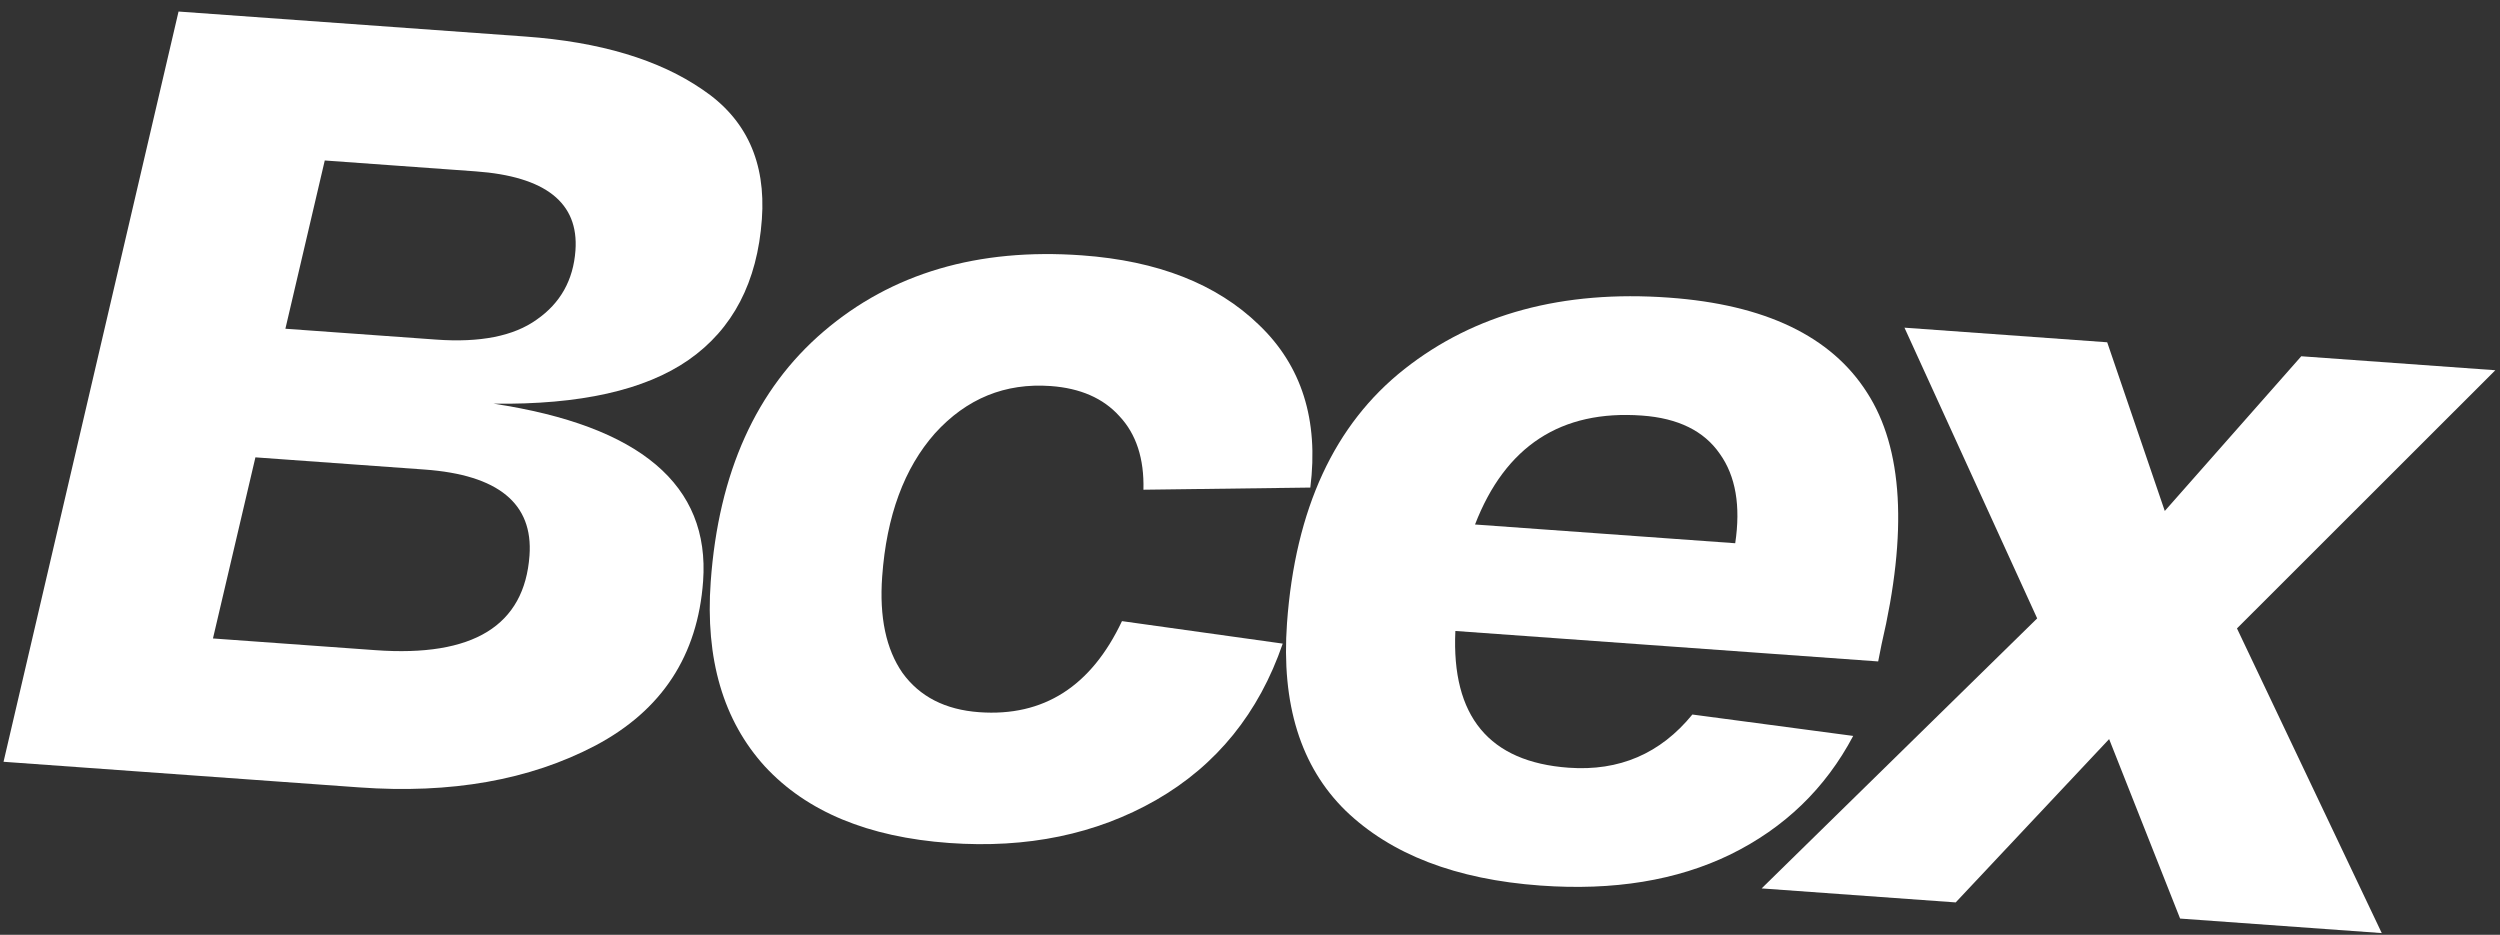
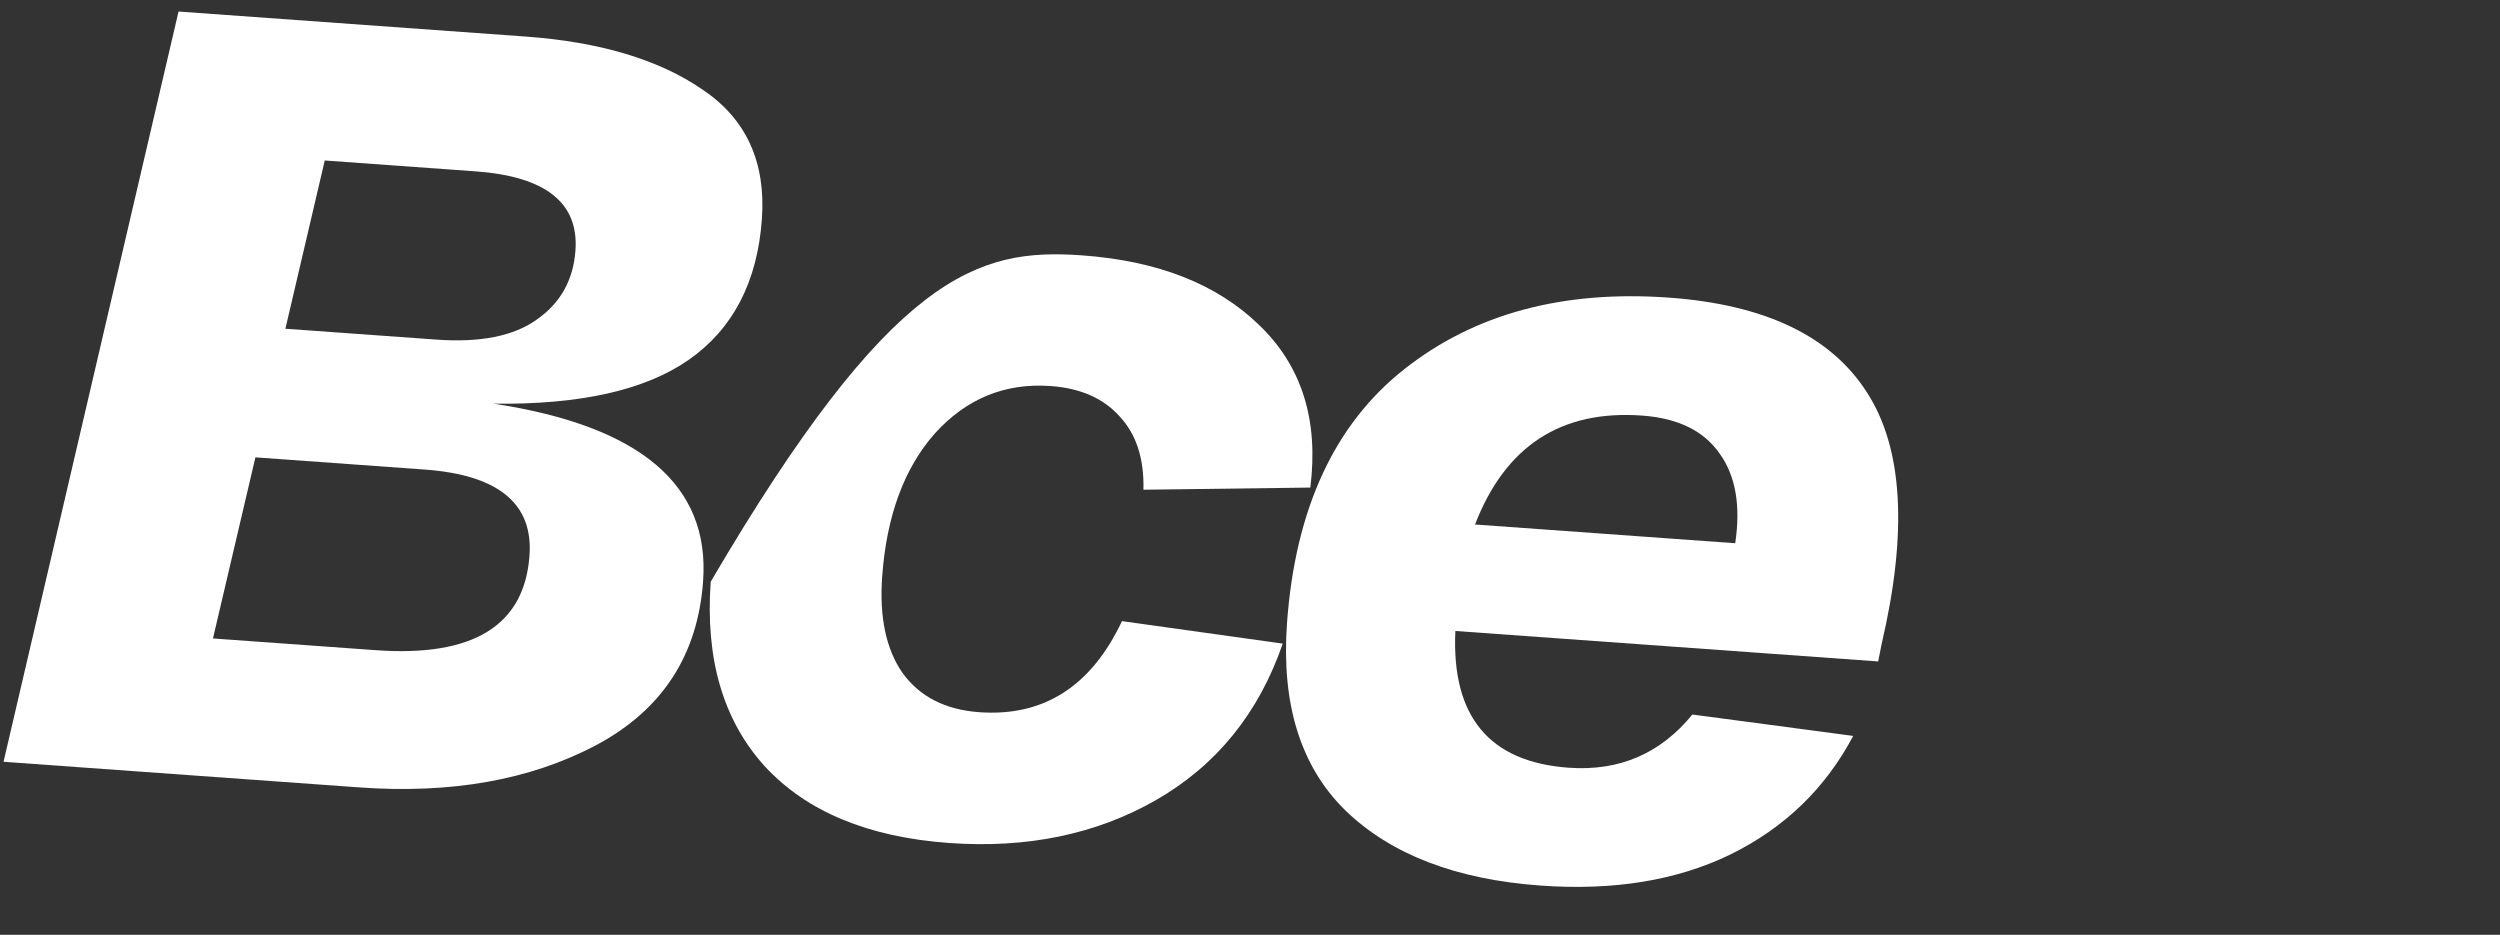
<svg xmlns="http://www.w3.org/2000/svg" width="115" height="43" viewBox="0 0 115 43" fill="none">
  <rect x="0" y="0" width="115" height="43" fill="#333333" stroke="none" />
  <path d="M22.705 18.569C29.449 19.59 32.662 22.311 32.343 26.733C32.097 30.157 30.445 32.678 27.387 34.296C24.365 35.883 20.743 36.525 16.521 36.22L0.163 35.042L8.213 0.531L24.172 1.681C27.596 1.928 30.312 2.741 32.318 4.122C34.326 5.47 35.236 7.457 35.046 10.084C34.838 12.976 33.714 15.134 31.673 16.558C29.667 17.951 26.678 18.621 22.705 18.569ZM14.939 7.382L13.128 15.122L20.06 15.621C22.088 15.768 23.631 15.461 24.688 14.702C25.778 13.945 26.373 12.885 26.471 11.521C26.629 9.327 25.096 8.114 21.871 7.882L14.939 7.382ZM17.276 29.908C21.765 30.232 24.125 28.781 24.357 25.556C24.53 23.162 22.92 21.843 19.529 21.599L11.749 21.038L9.796 29.369L17.276 29.908Z" fill="white" />
-   <path d="M32.693 26.758C33.054 21.738 34.784 17.902 37.883 15.251C41.017 12.569 44.978 11.401 49.766 11.746C53.256 11.997 55.97 13.062 57.907 14.939C59.877 16.819 60.666 19.315 60.275 22.428L52.598 22.527C52.635 21.093 52.265 19.963 51.489 19.139C50.746 18.316 49.693 17.856 48.33 17.758C46.235 17.607 44.462 18.332 43.01 19.931C41.591 21.534 40.781 23.731 40.58 26.524C40.446 28.386 40.757 29.862 41.514 30.952C42.304 32.045 43.481 32.648 45.043 32.761C48.002 32.974 50.192 31.578 51.611 28.572L59.006 29.606C57.907 32.802 55.963 35.202 53.174 36.805C50.42 38.378 47.248 39.035 43.658 38.777C39.934 38.508 37.111 37.336 35.188 35.259C33.268 33.149 32.437 30.315 32.693 26.758Z" fill="white" />
+   <path d="M32.693 26.758C41.017 12.569 44.978 11.401 49.766 11.746C53.256 11.997 55.97 13.062 57.907 14.939C59.877 16.819 60.666 19.315 60.275 22.428L52.598 22.527C52.635 21.093 52.265 19.963 51.489 19.139C50.746 18.316 49.693 17.856 48.33 17.758C46.235 17.607 44.462 18.332 43.01 19.931C41.591 21.534 40.781 23.731 40.58 26.524C40.446 28.386 40.757 29.862 41.514 30.952C42.304 32.045 43.481 32.648 45.043 32.761C48.002 32.974 50.192 31.578 51.611 28.572L59.006 29.606C57.907 32.802 55.963 35.202 53.174 36.805C50.42 38.378 47.248 39.035 43.658 38.777C39.934 38.508 37.111 37.336 35.188 35.259C33.268 33.149 32.437 30.315 32.693 26.758Z" fill="white" />
  <path d="M76.774 13.691C81.195 14.01 84.232 15.465 85.883 18.057C87.537 20.616 87.761 24.475 86.553 29.635L86.396 30.426L66.947 29.025C66.764 32.955 68.501 35.052 72.158 35.315C74.485 35.483 76.382 34.667 77.849 32.868L85.247 33.852C83.97 36.267 82.085 38.086 79.59 39.31C77.132 40.503 74.223 40.978 70.865 40.736C66.975 40.456 63.984 39.305 61.89 37.283C59.83 35.263 58.934 32.391 59.202 28.667C59.581 23.414 61.382 19.517 64.606 16.975C67.831 14.434 71.886 13.339 76.774 13.691ZM75.531 19.116C71.807 18.848 69.247 20.518 67.851 24.127L79.82 24.989C80.077 23.27 79.842 21.899 79.113 20.878C78.387 19.823 77.193 19.235 75.531 19.116Z" fill="white" />
-   <path d="M114.785 17.031L102.901 28.907L109.561 42.922L100.285 42.254L97.02 33.998L89.962 41.511L81.035 40.867L93.71 28.446L87.605 15.073L96.931 15.745L99.58 23.505L105.858 16.388L114.785 17.031Z" fill="white" />
</svg>